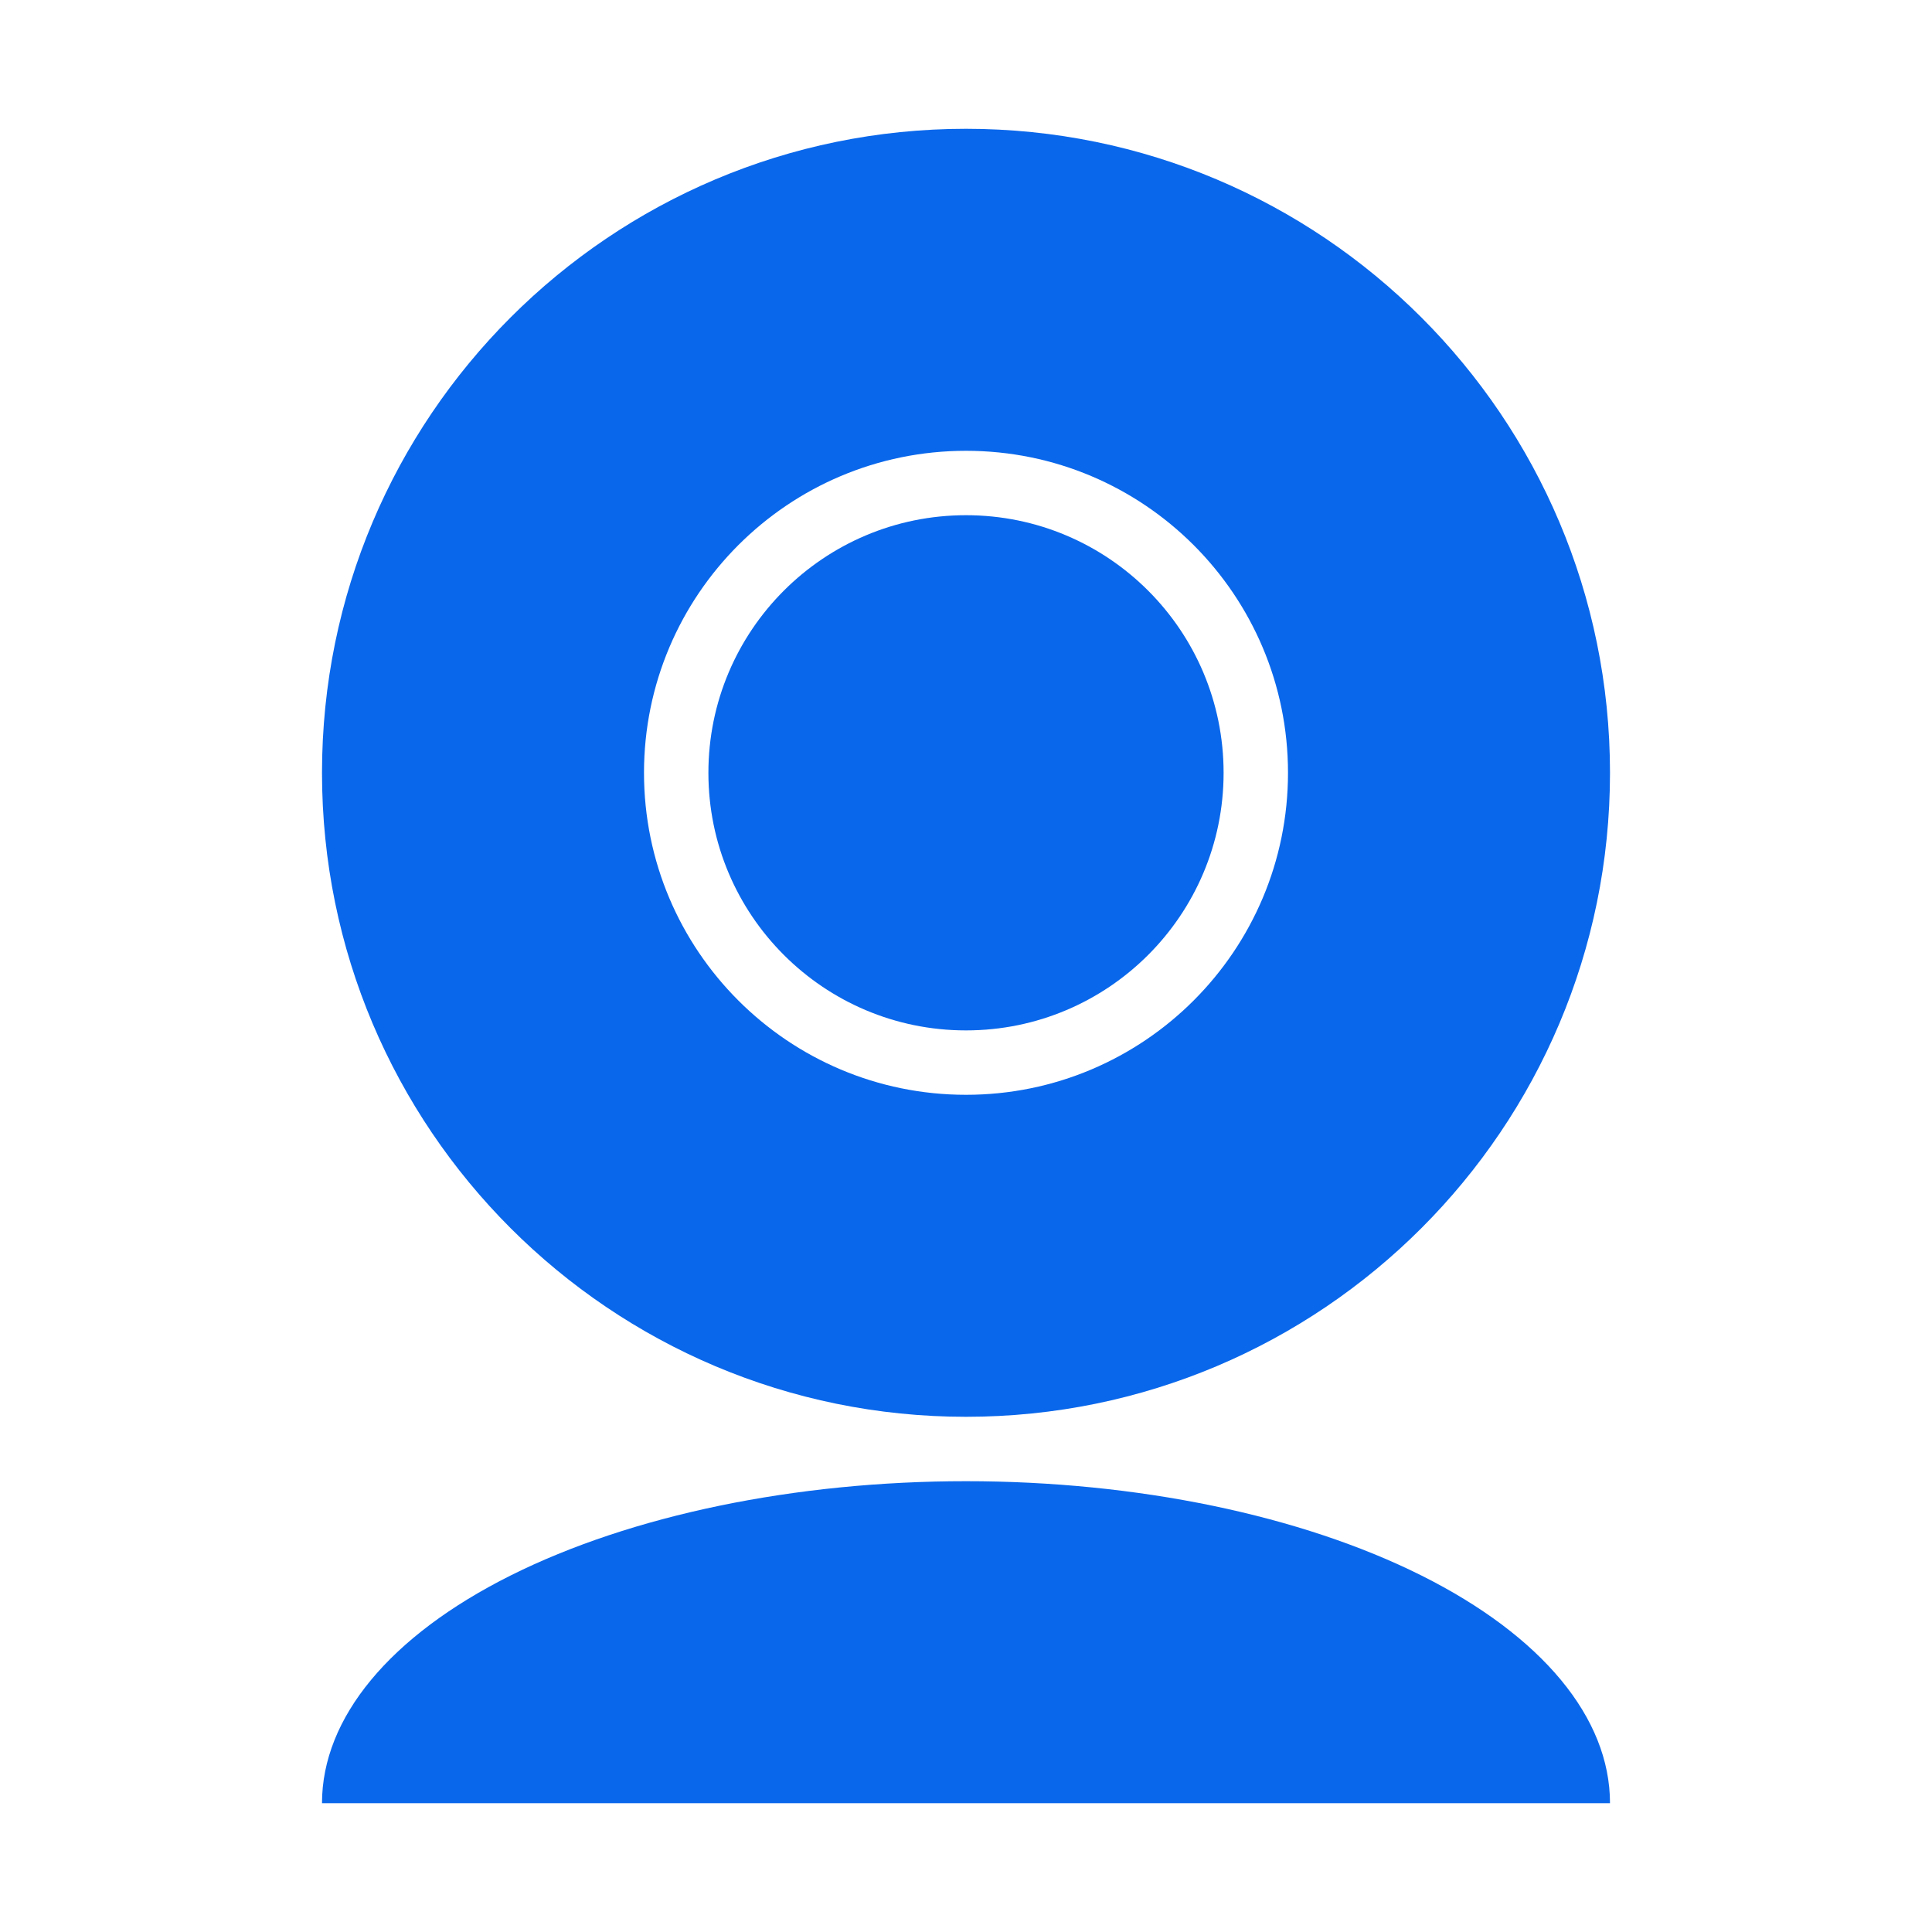
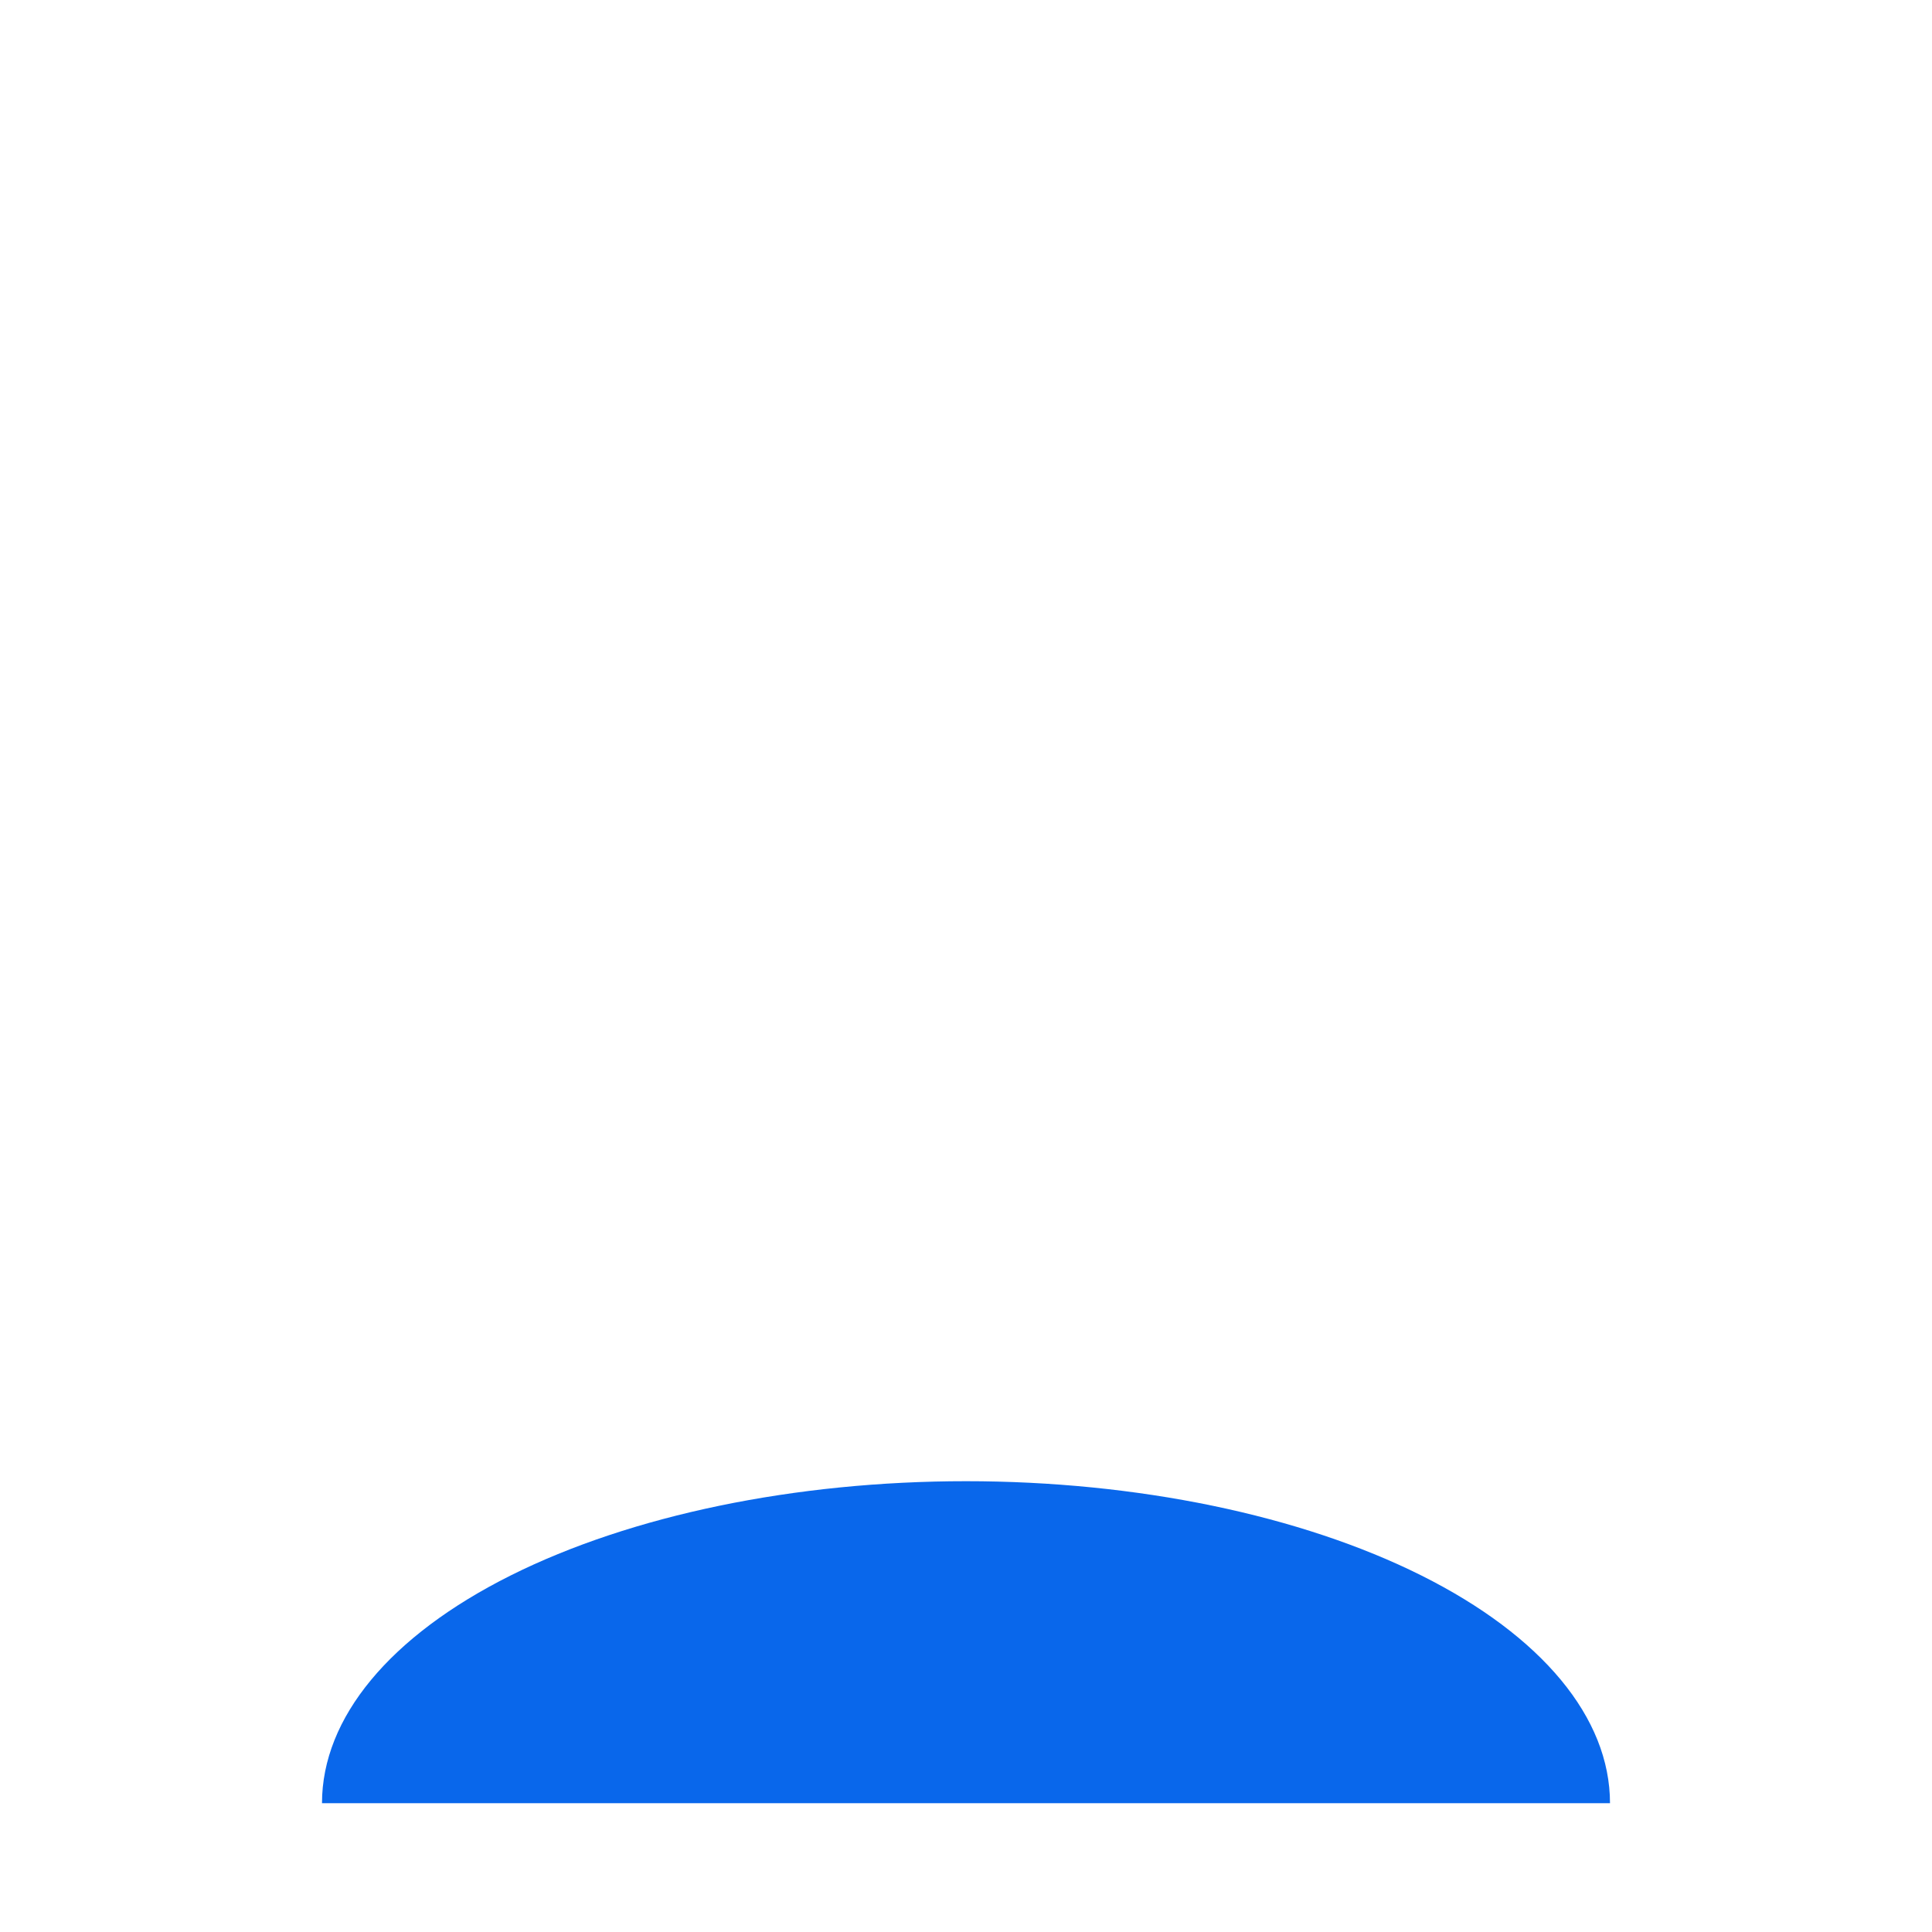
<svg xmlns="http://www.w3.org/2000/svg" width="30" height="30" viewBox="0 0 30 30" fill="none">
-   <path fill-rule="evenodd" clip-rule="evenodd" d="M15 22C20.523 22 25 17.523 25 12C25 6.477 20.523 2 15 2C9.477 2 5 6.477 5 12C5 17.523 9.477 22 15 22ZM15 17C17.761 17 20 14.761 20 12C20 9.239 17.761 7 15 7C12.239 7 10 9.239 10 12C10 14.761 12.239 17 15 17Z" fill="#0967eb" />
-   <circle cx="15" cy="12" r="4" fill="#0967eb" />
  <path d="M25 28C25 26.674 23.946 25.402 22.071 24.464C20.196 23.527 17.652 23 15 23C12.348 23 9.804 23.527 7.929 24.464C6.054 25.402 5 26.674 5 28L25 28Z" fill="#0967eb" />
</svg>